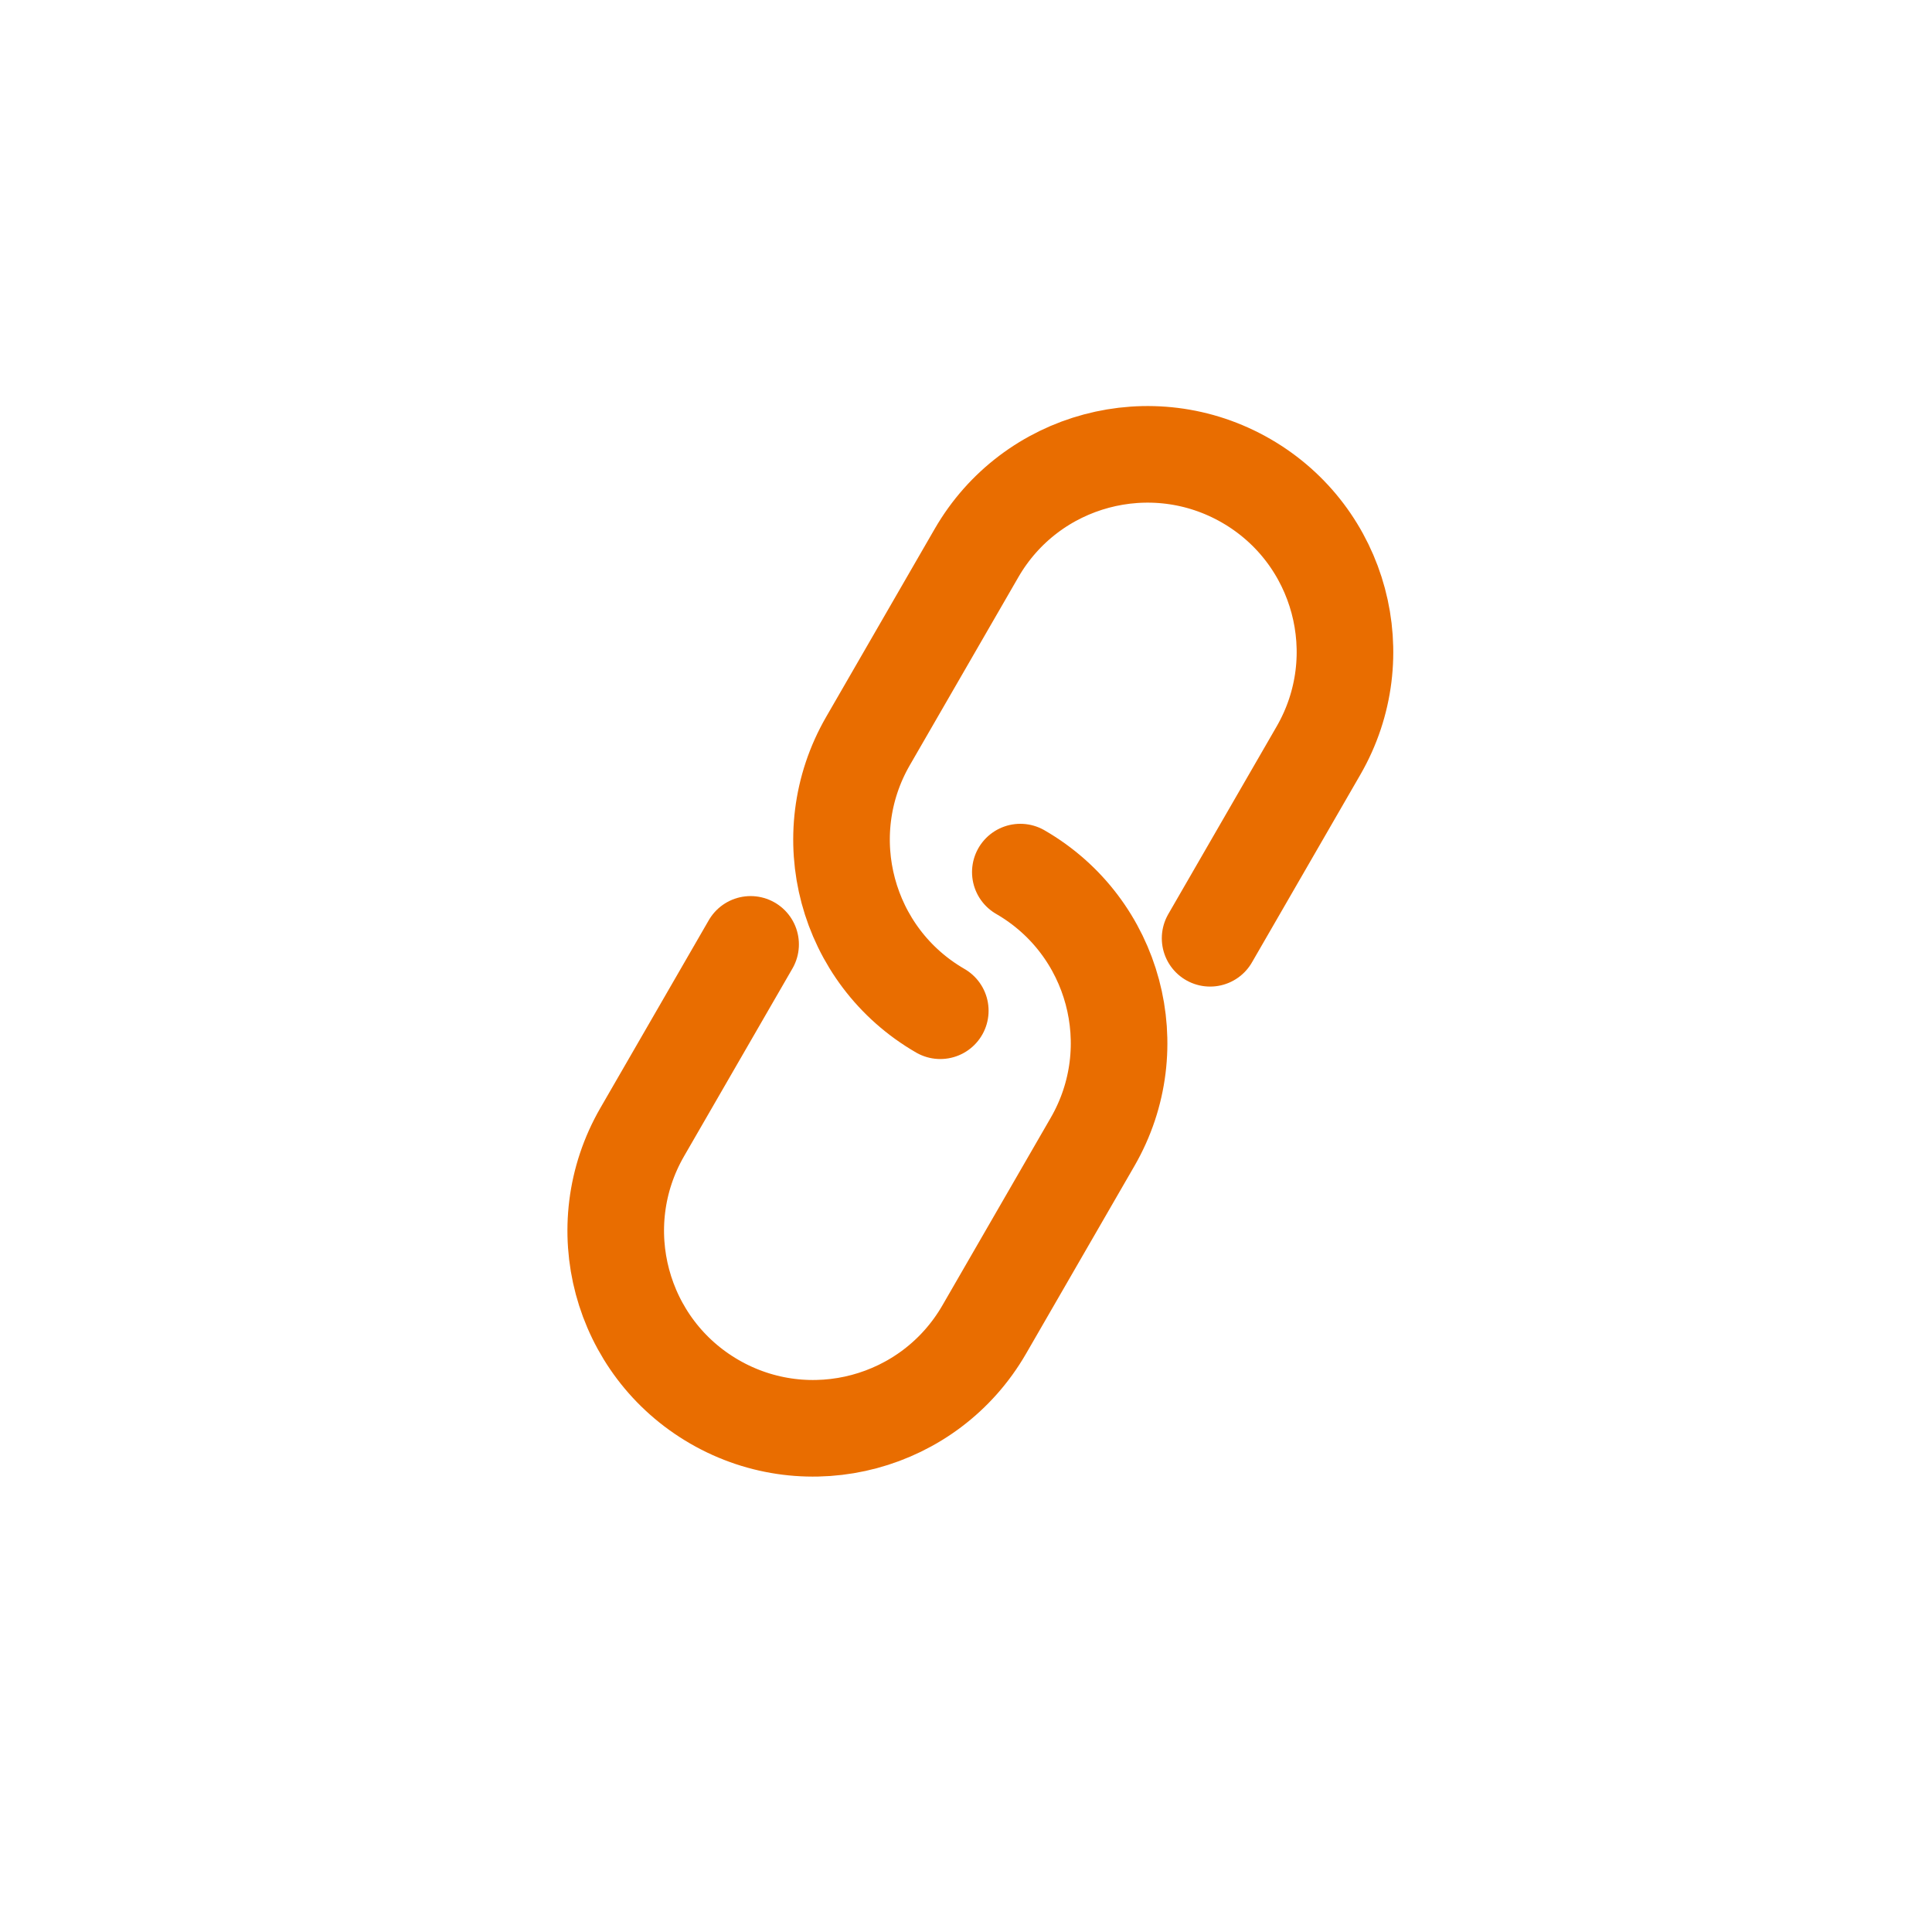
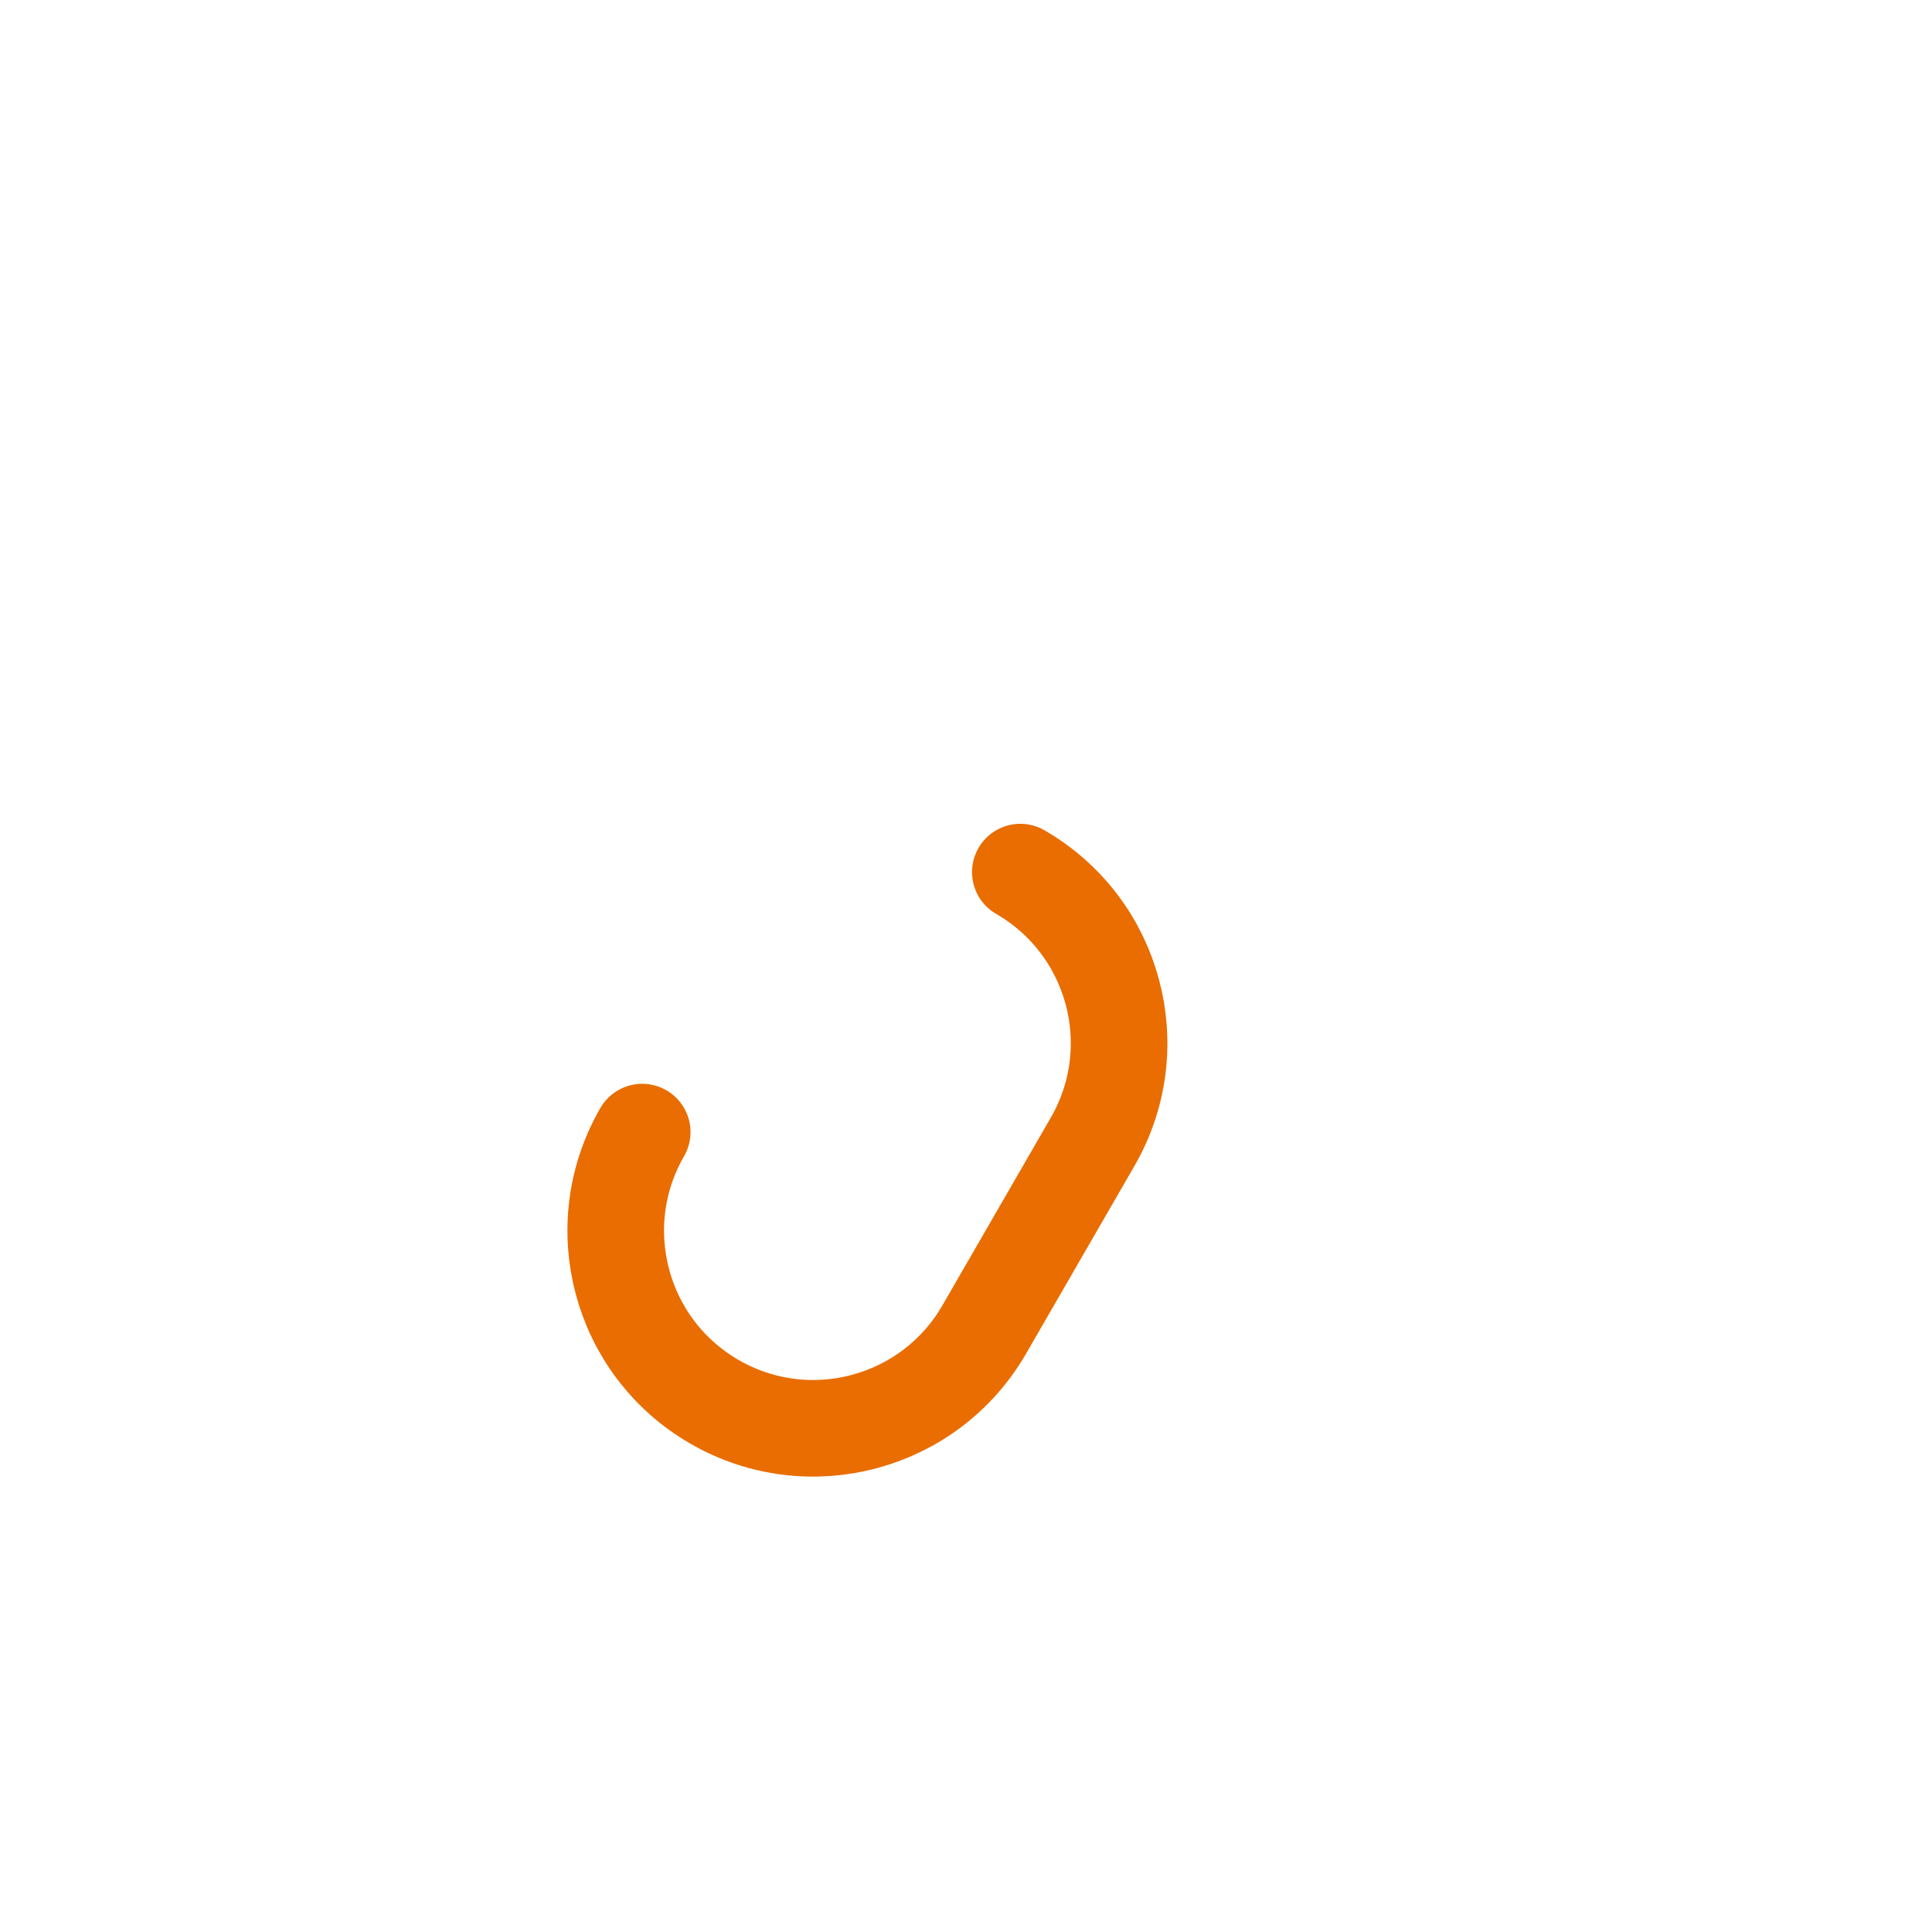
<svg xmlns="http://www.w3.org/2000/svg" width="100" height="100" viewBox="0 0 100 100" fill="none">
-   <path d="M48.669 52.315C43.776 49.49 42.108 43.238 44.928 38.354L50.543 28.628C53.368 23.735 59.62 22.068 64.504 24.888C69.397 27.713 71.065 33.964 68.245 38.849L62.635 48.565" stroke="#E96D00" stroke-width="5" stroke-linecap="round" stroke-linejoin="round" />
-   <path d="M52.812 45.14C57.705 47.965 59.373 54.216 56.553 59.101L50.943 68.817C48.117 73.71 41.866 75.378 36.982 72.558C32.089 69.733 30.421 63.482 33.241 58.597L38.851 48.881" stroke="#E96D00" stroke-width="5" stroke-linecap="round" stroke-linejoin="round" />
+   <path d="M52.812 45.14C57.705 47.965 59.373 54.216 56.553 59.101L50.943 68.817C48.117 73.71 41.866 75.378 36.982 72.558C32.089 69.733 30.421 63.482 33.241 58.597" stroke="#E96D00" stroke-width="5" stroke-linecap="round" stroke-linejoin="round" />
</svg>